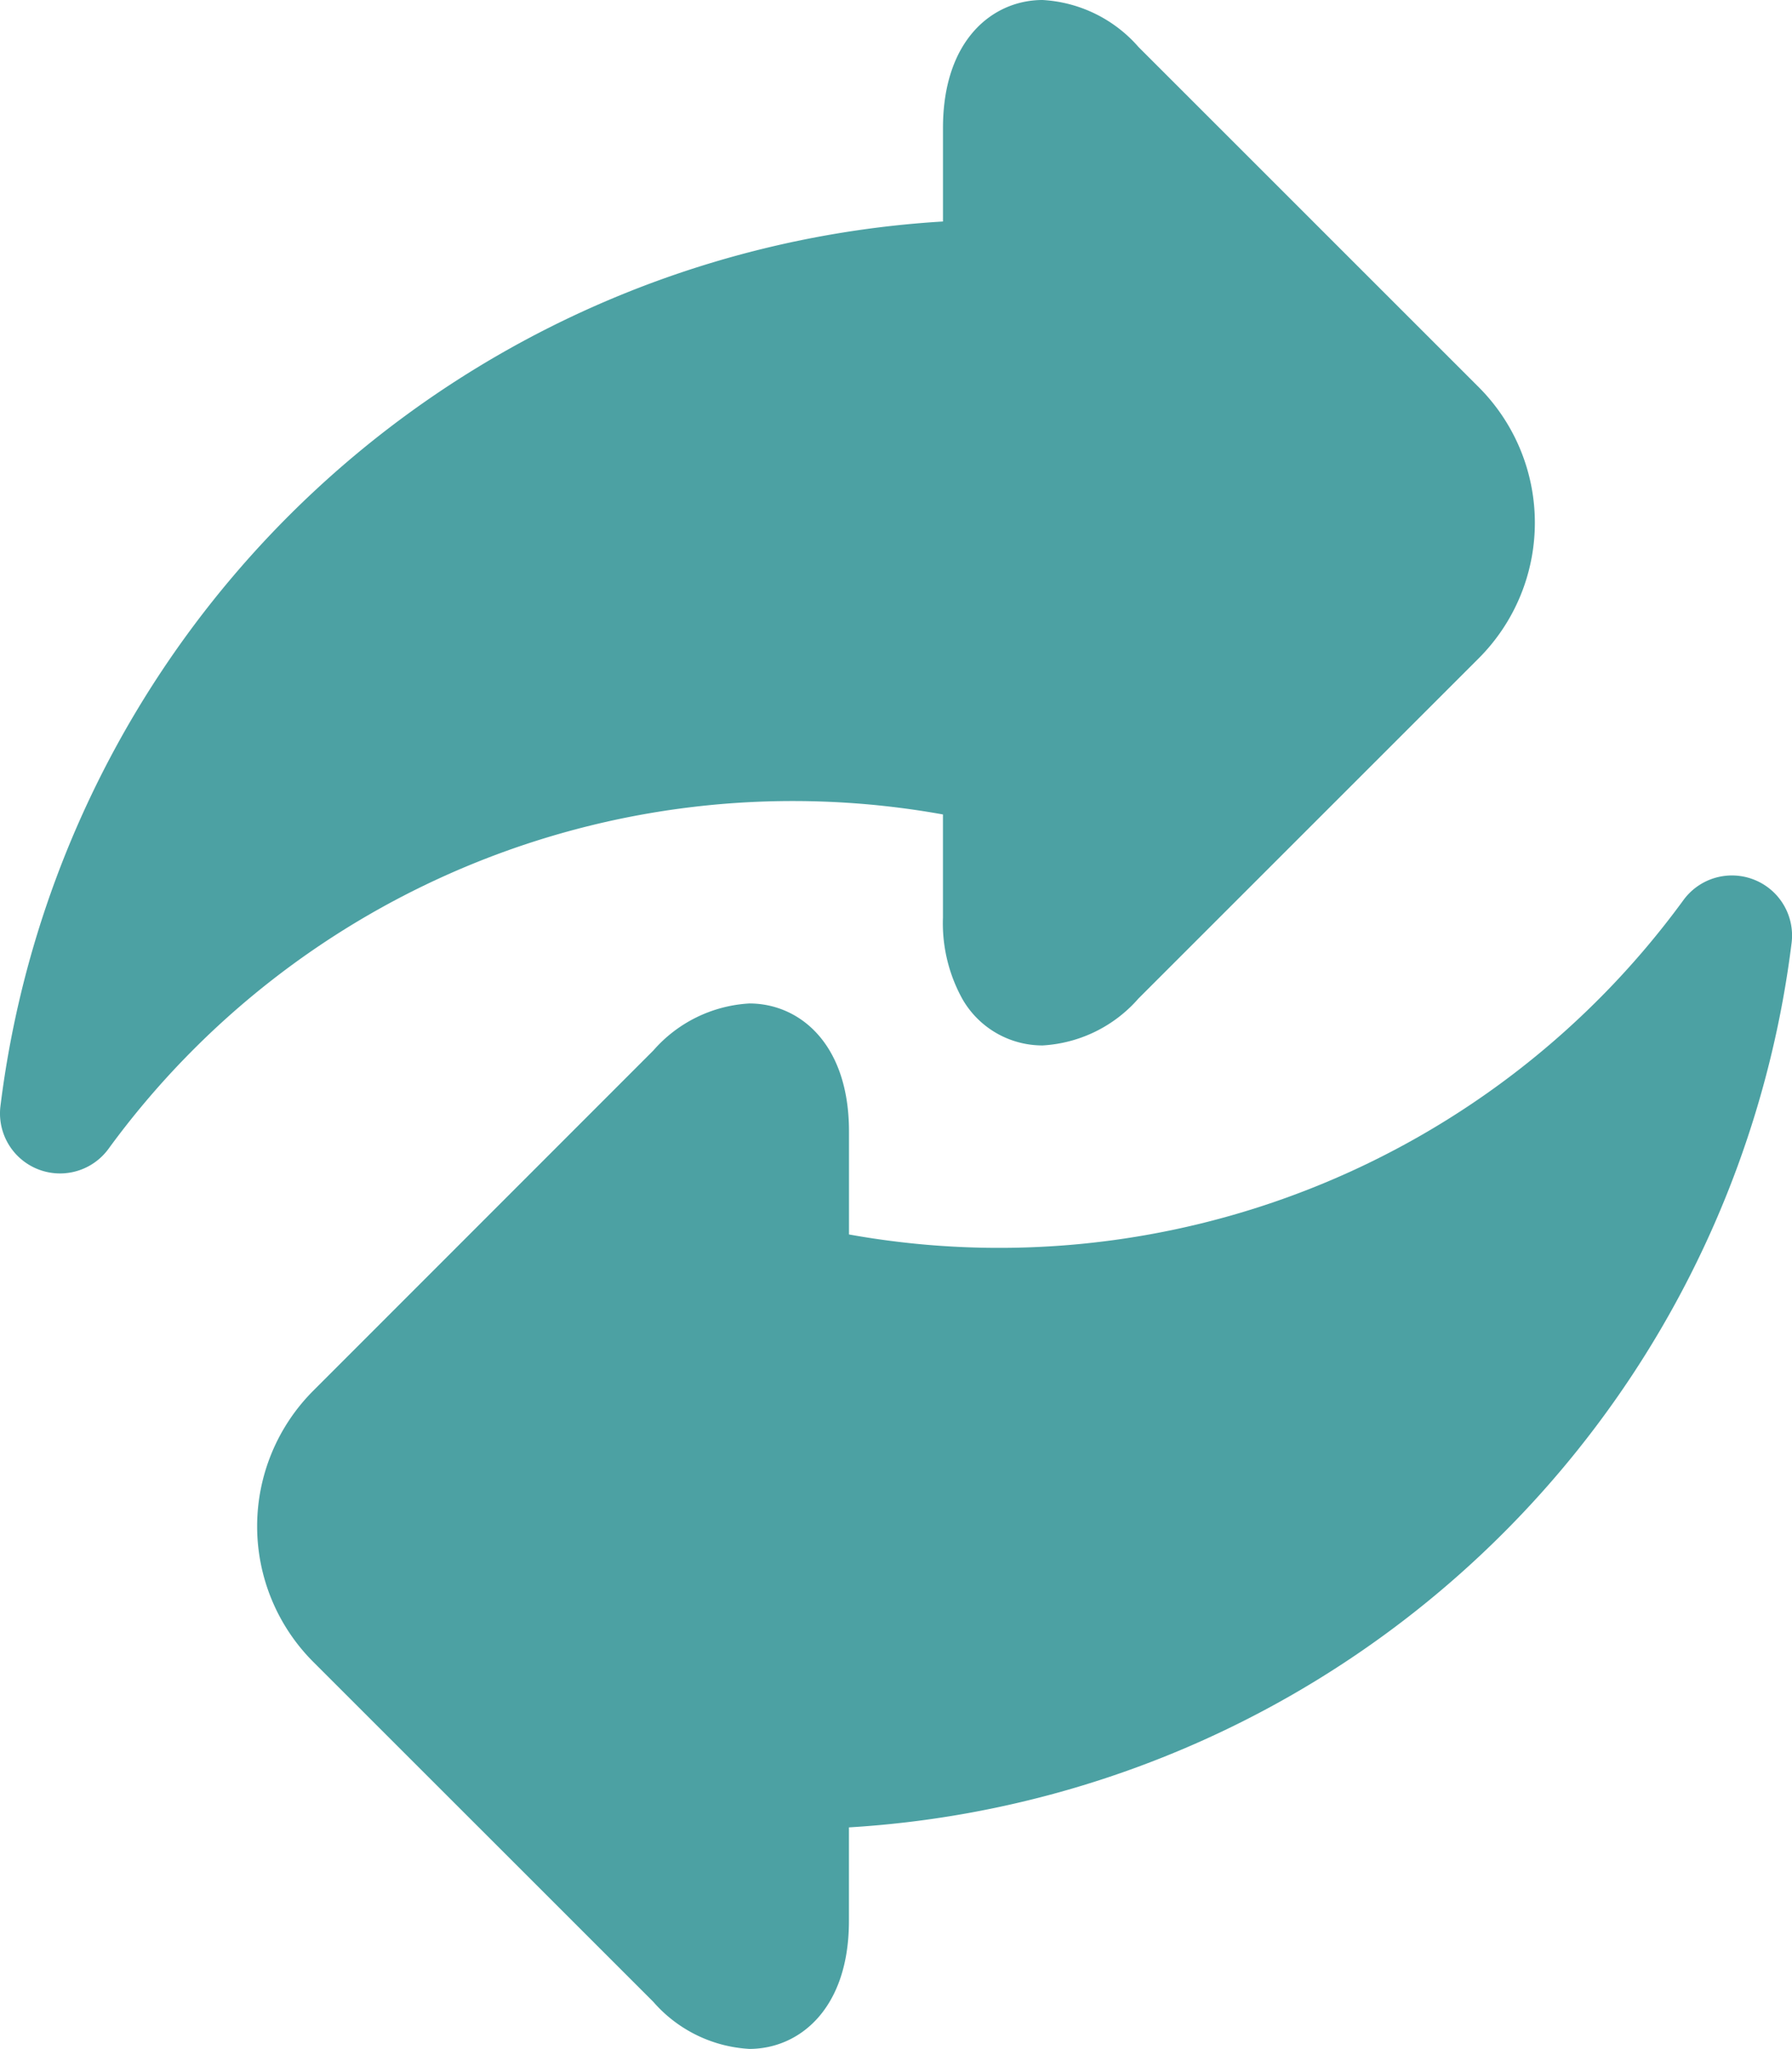
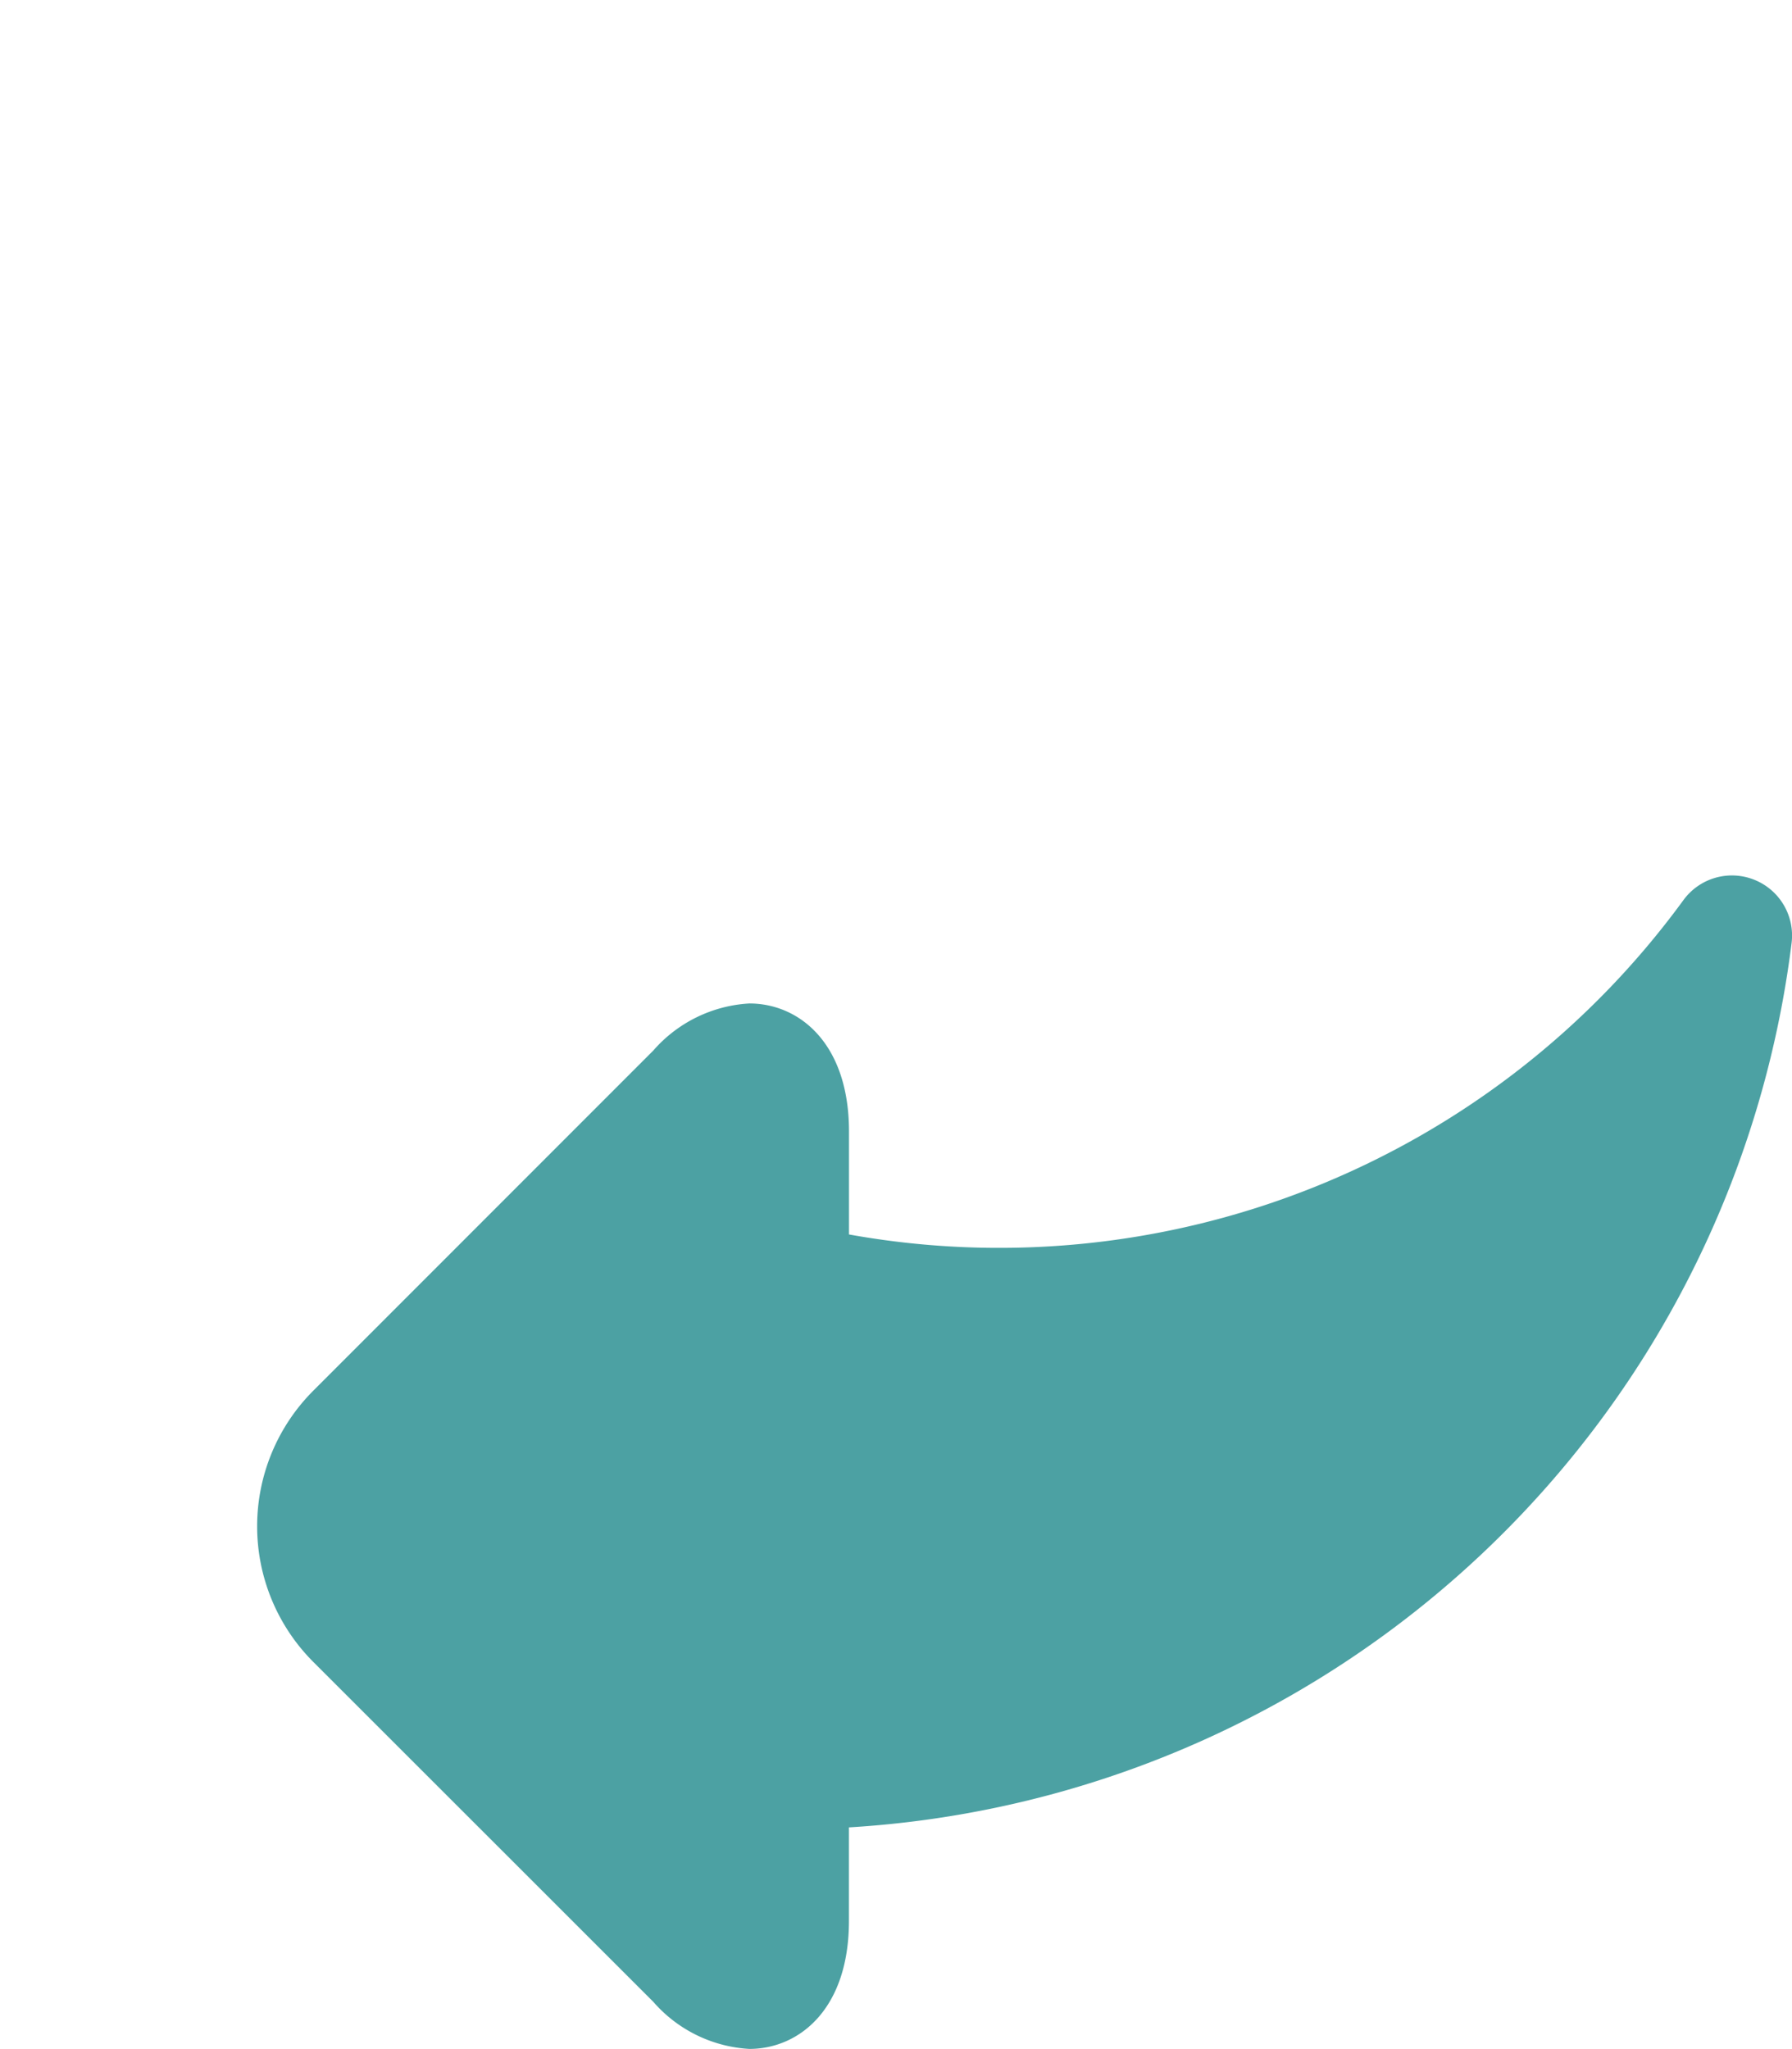
<svg xmlns="http://www.w3.org/2000/svg" width="68.958" height="78.856" viewBox="0 0 68.958 78.856">
  <g id="exchange" transform="translate(-0.001 0)">
-     <path id="Path_7433" data-name="Path 7433" d="M36.287,31.346V35.31a6.023,6.023,0,0,0,.748,3.139,3.55,3.55,0,0,0,3.085,1.787,5.294,5.294,0,0,0,3.692-1.808L56.907,25.333a7.382,7.382,0,0,0,0-10.429L43.812,1.809A5.291,5.291,0,0,0,40.12,0c-1.908,0-3.832,1.523-3.832,4.925v3.6A38.9,38.9,0,0,0,.018,42.572a2.31,2.31,0,0,0,4.157,1.645A32.594,32.594,0,0,1,36.287,31.346Zm0,0" fill="#4ca1a3" />
    <path id="Path_7434" data-name="Path 7434" d="M121.854,218.927a2.31,2.31,0,0,0-2.715.784,32.594,32.594,0,0,1-32.112,12.871v-3.965c0-3.4-1.925-4.925-3.832-4.925A5.294,5.294,0,0,0,79.5,225.5L66.408,238.6a7.384,7.384,0,0,0,0,10.429L79.5,262.119a5.294,5.294,0,0,0,3.693,1.809c1.907,0,3.832-1.523,3.832-4.926v-3.6A38.9,38.9,0,0,0,123.3,221.357a2.31,2.31,0,0,0-1.443-2.429Zm0,0" transform="translate(-54.356 -185.071)" fill="#4ca1a3" />
  </g>
</svg>